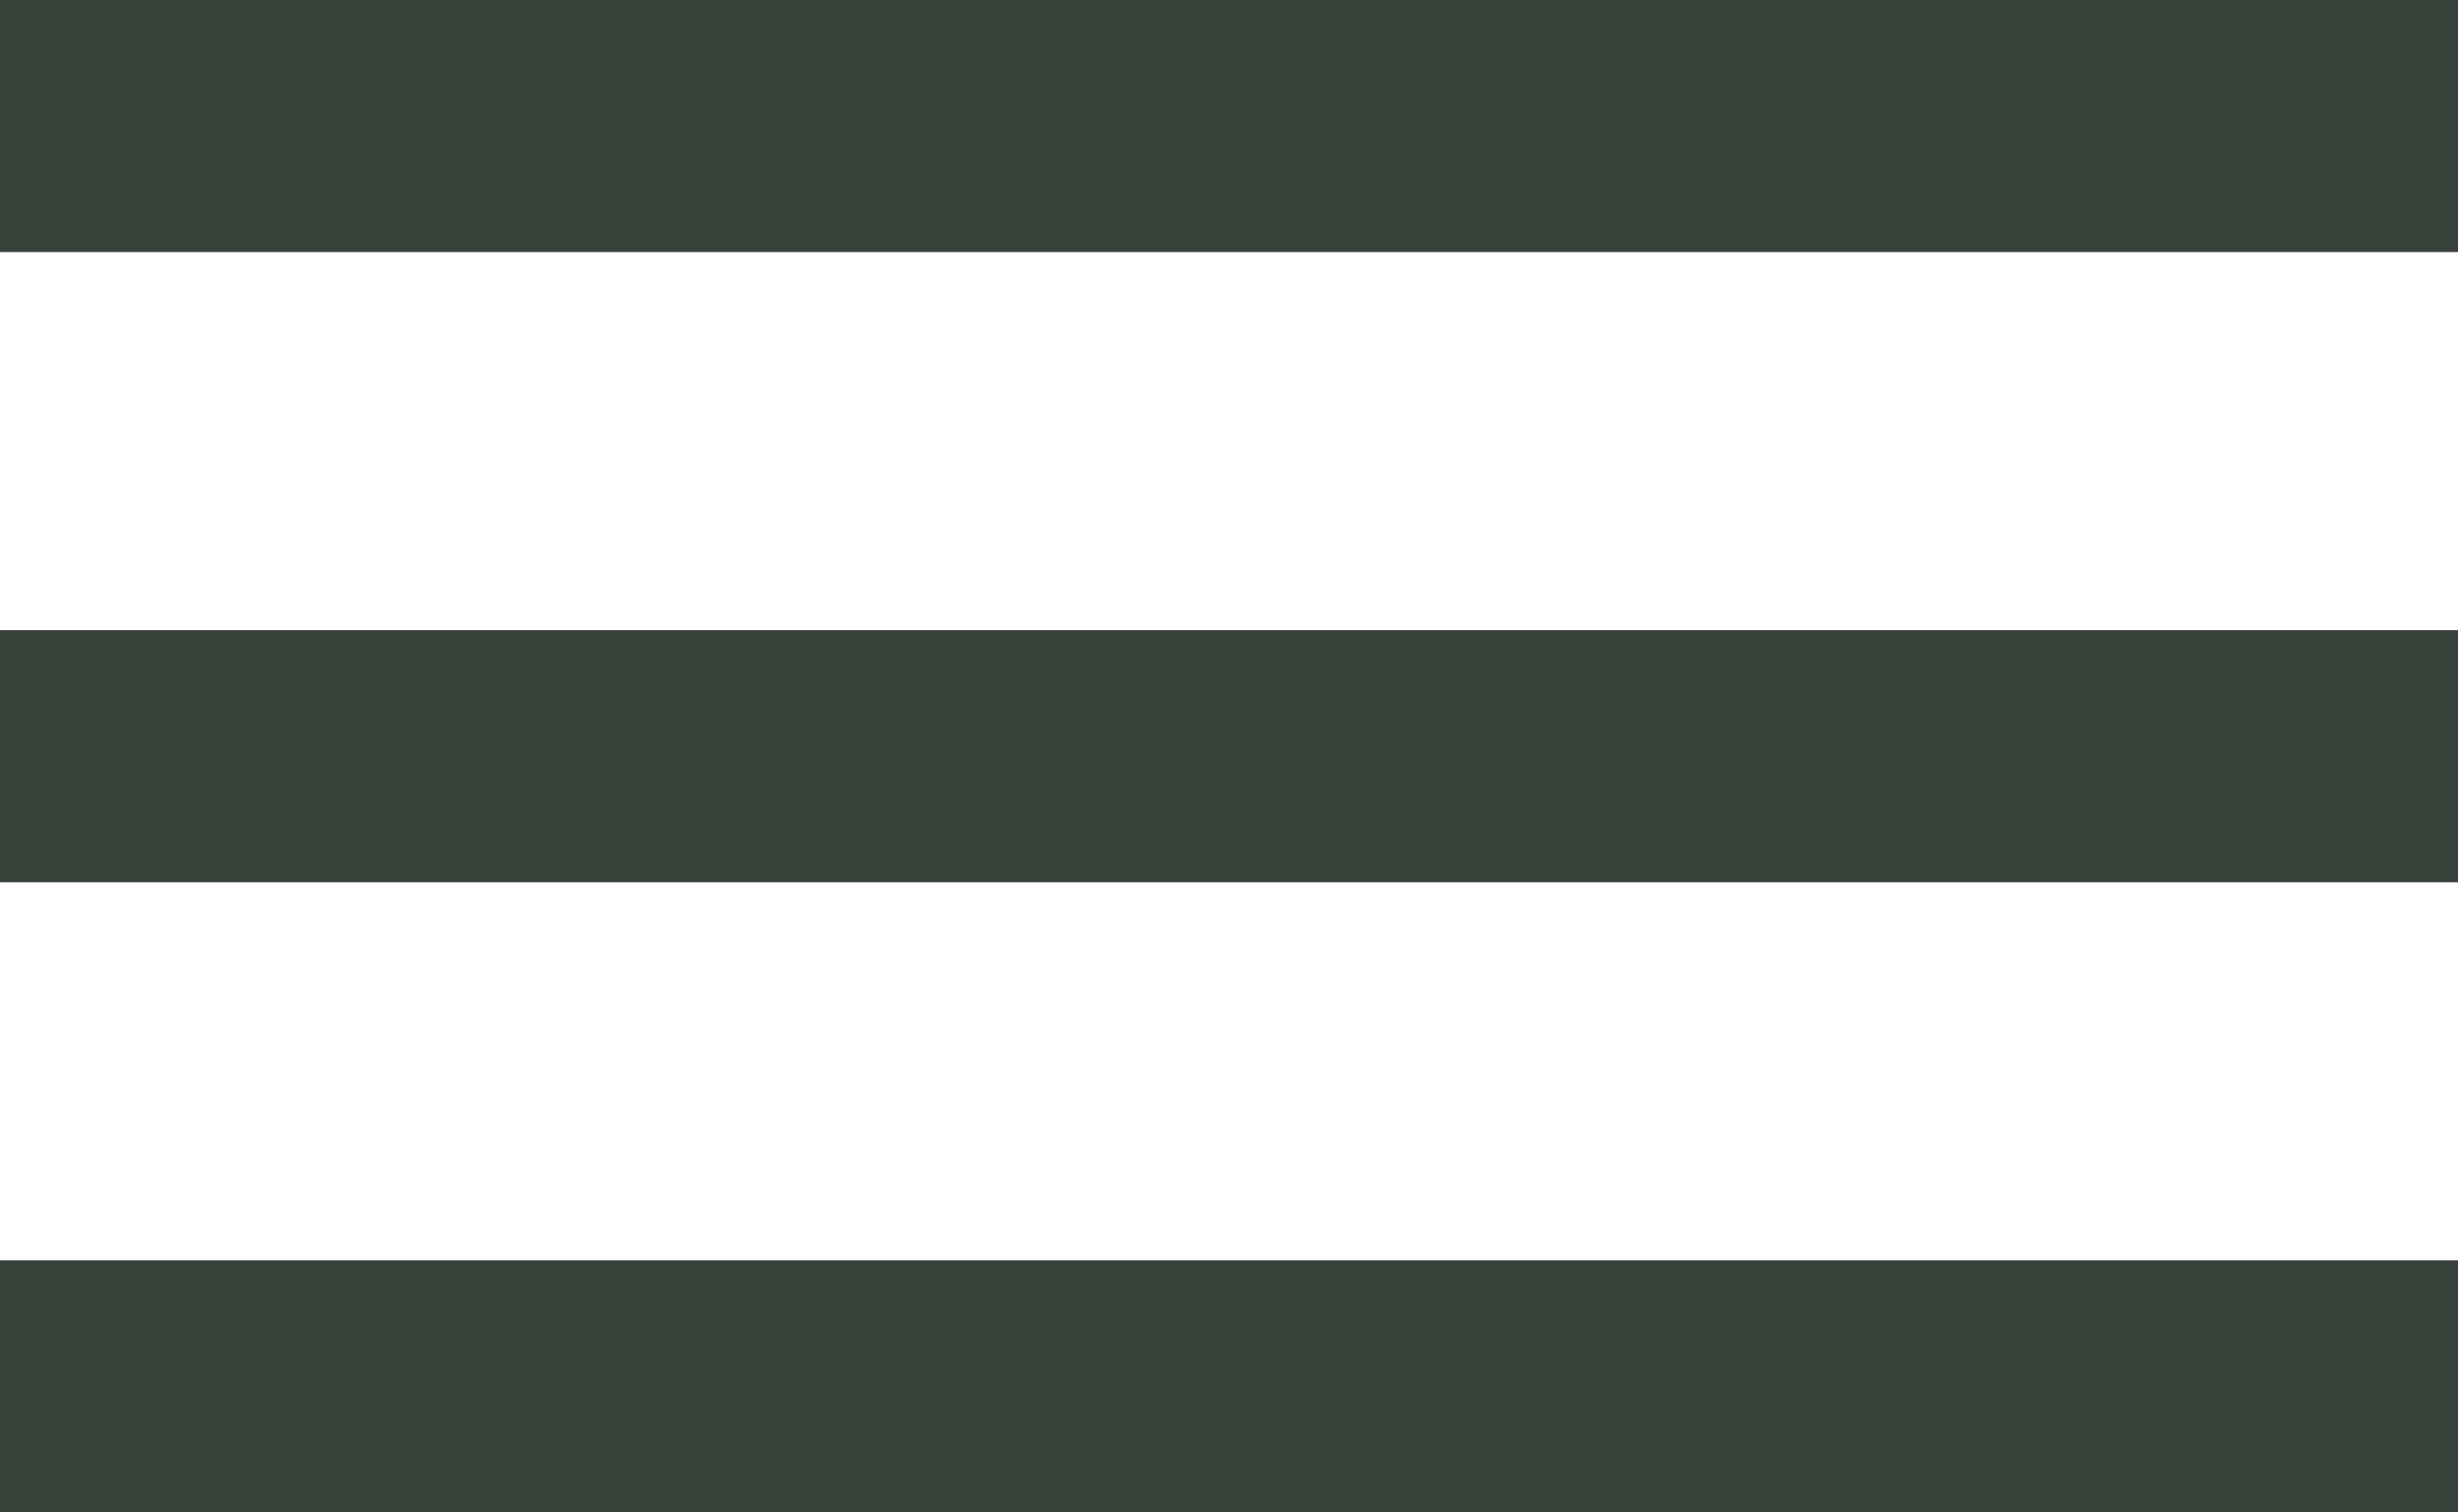
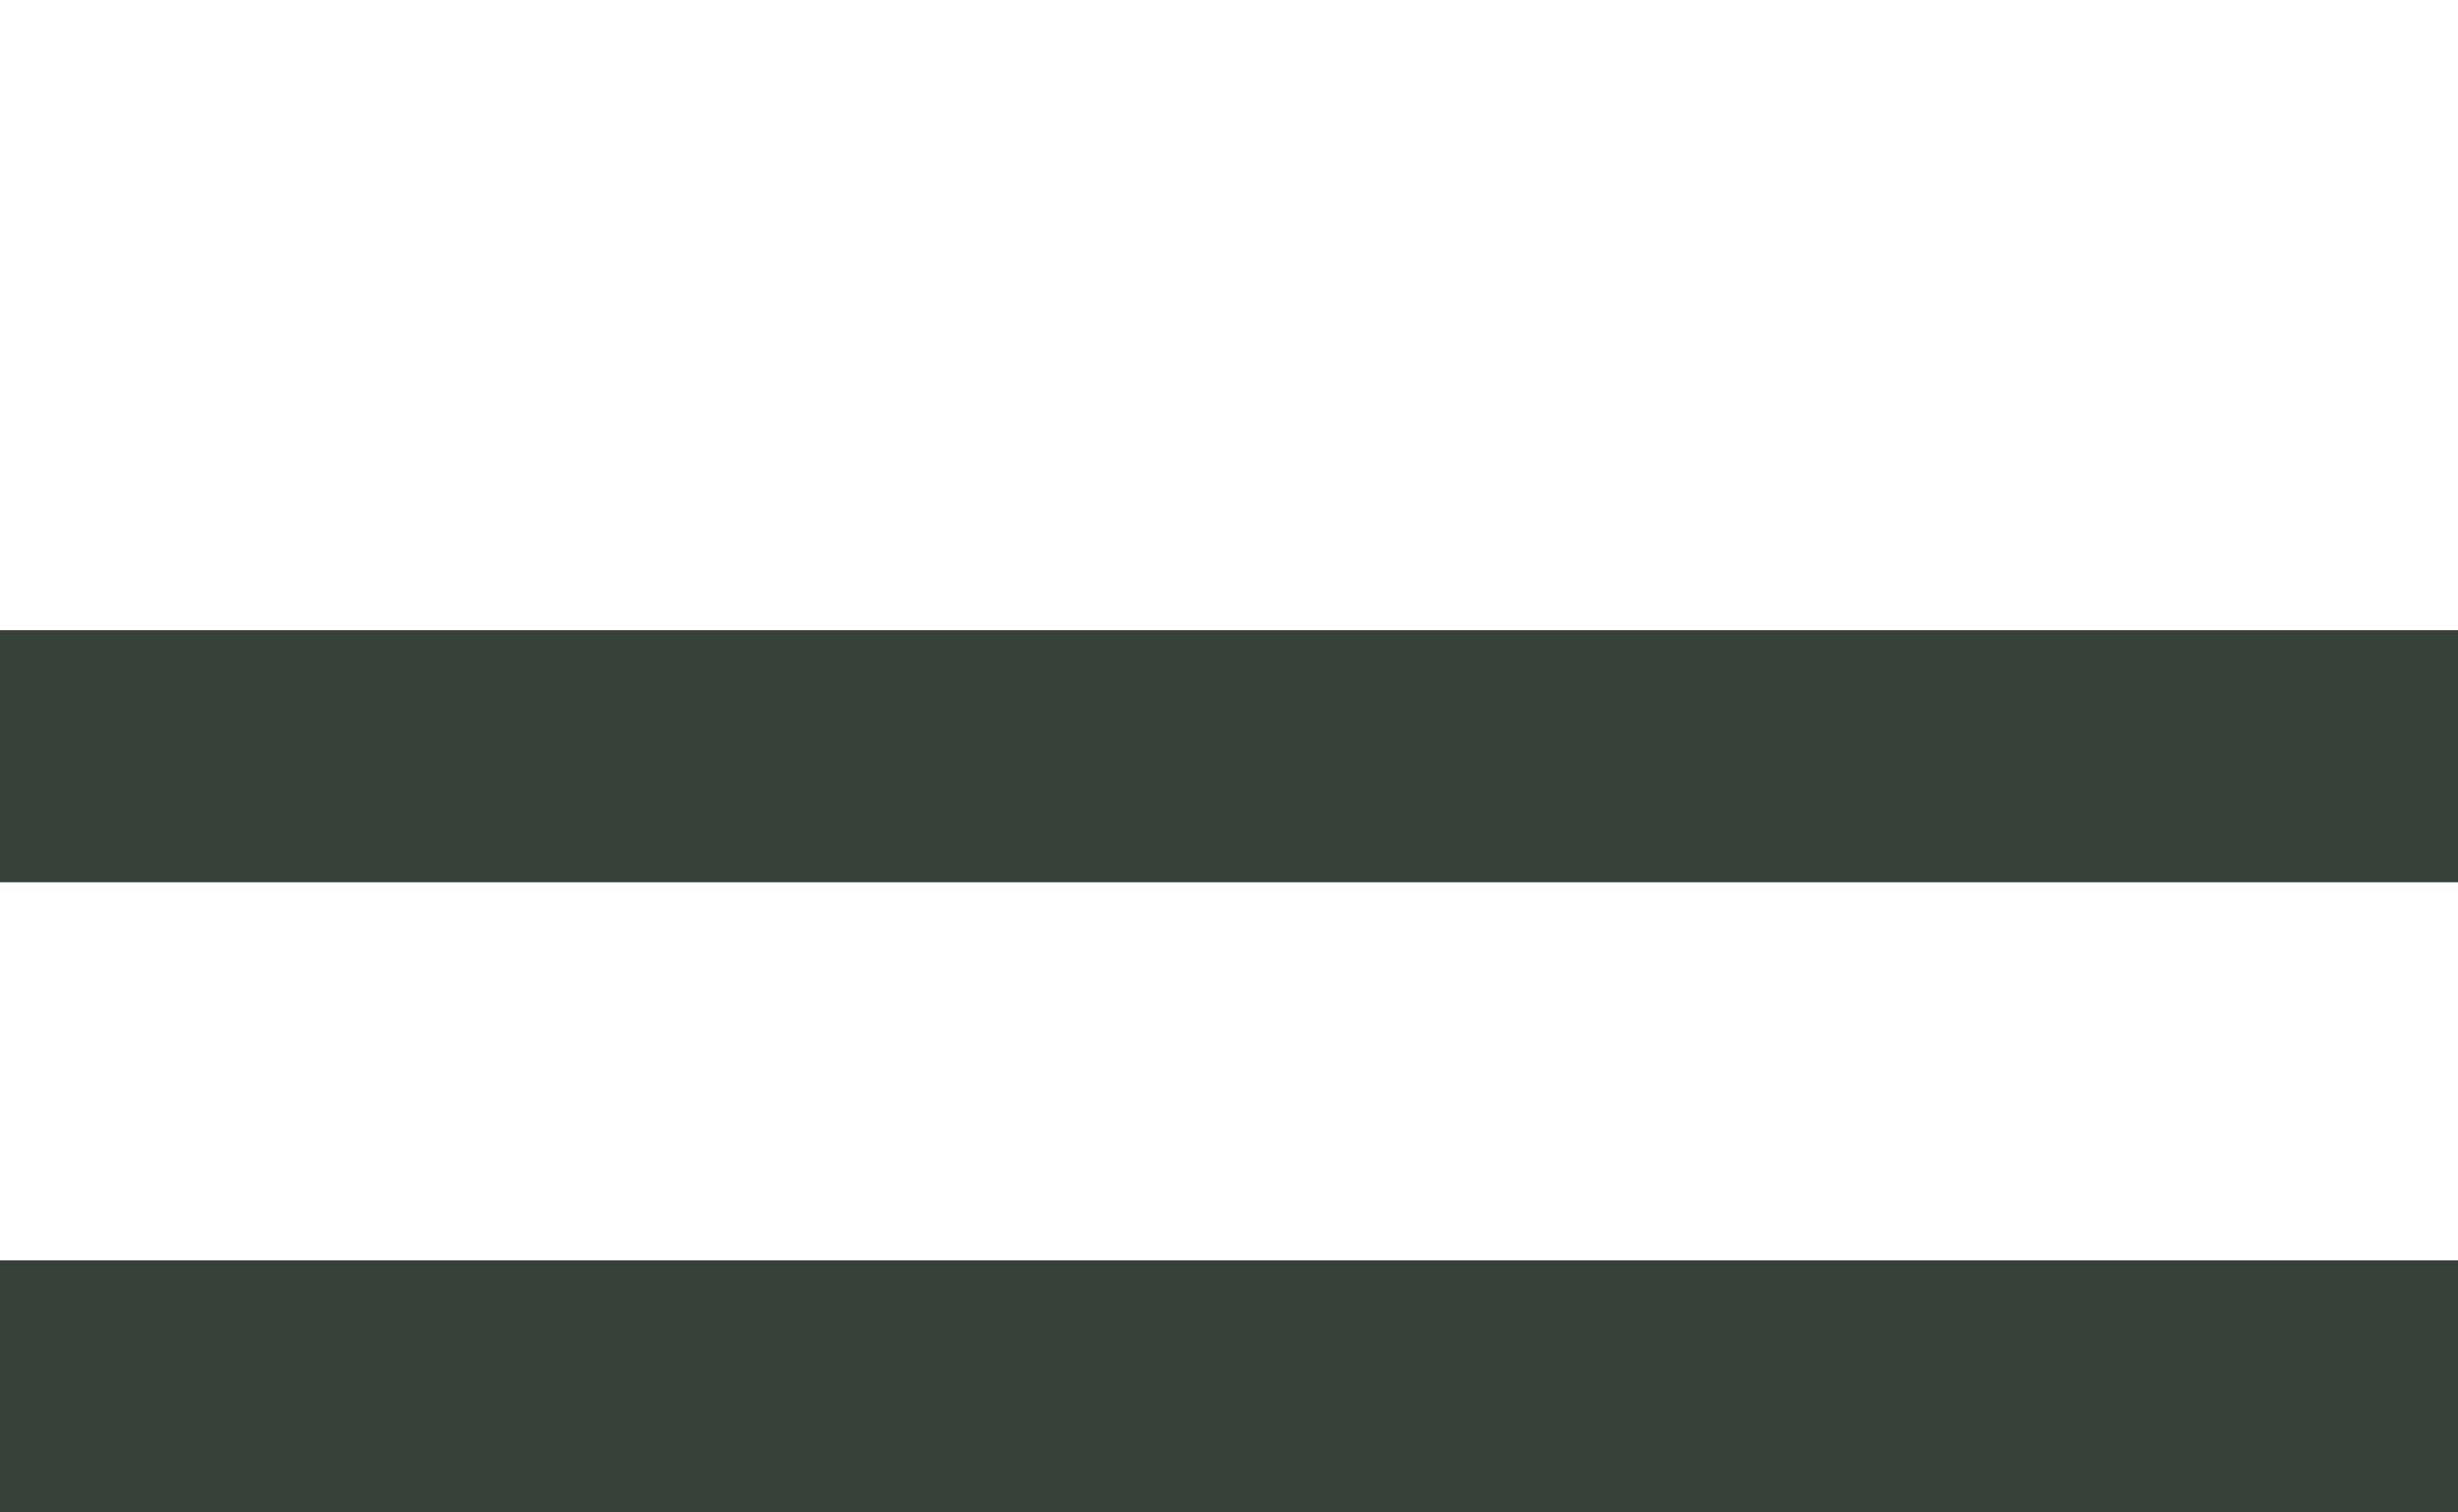
<svg xmlns="http://www.w3.org/2000/svg" version="1.1" id="Layer_1" x="0px" y="0px" viewBox="0 0 39 24" style="enable-background:new 0 0 39 24;" xml:space="preserve">
  <style type="text/css">
	.st0{fill:#384139;}
</style>
  <path class="st0" d="M0,20h39v4H0V20z" />
  <path class="st0" d="M0,10h39v4H0V10z" />
-   <path class="st0" d="M0,0h39v4H0V0z" />
</svg>